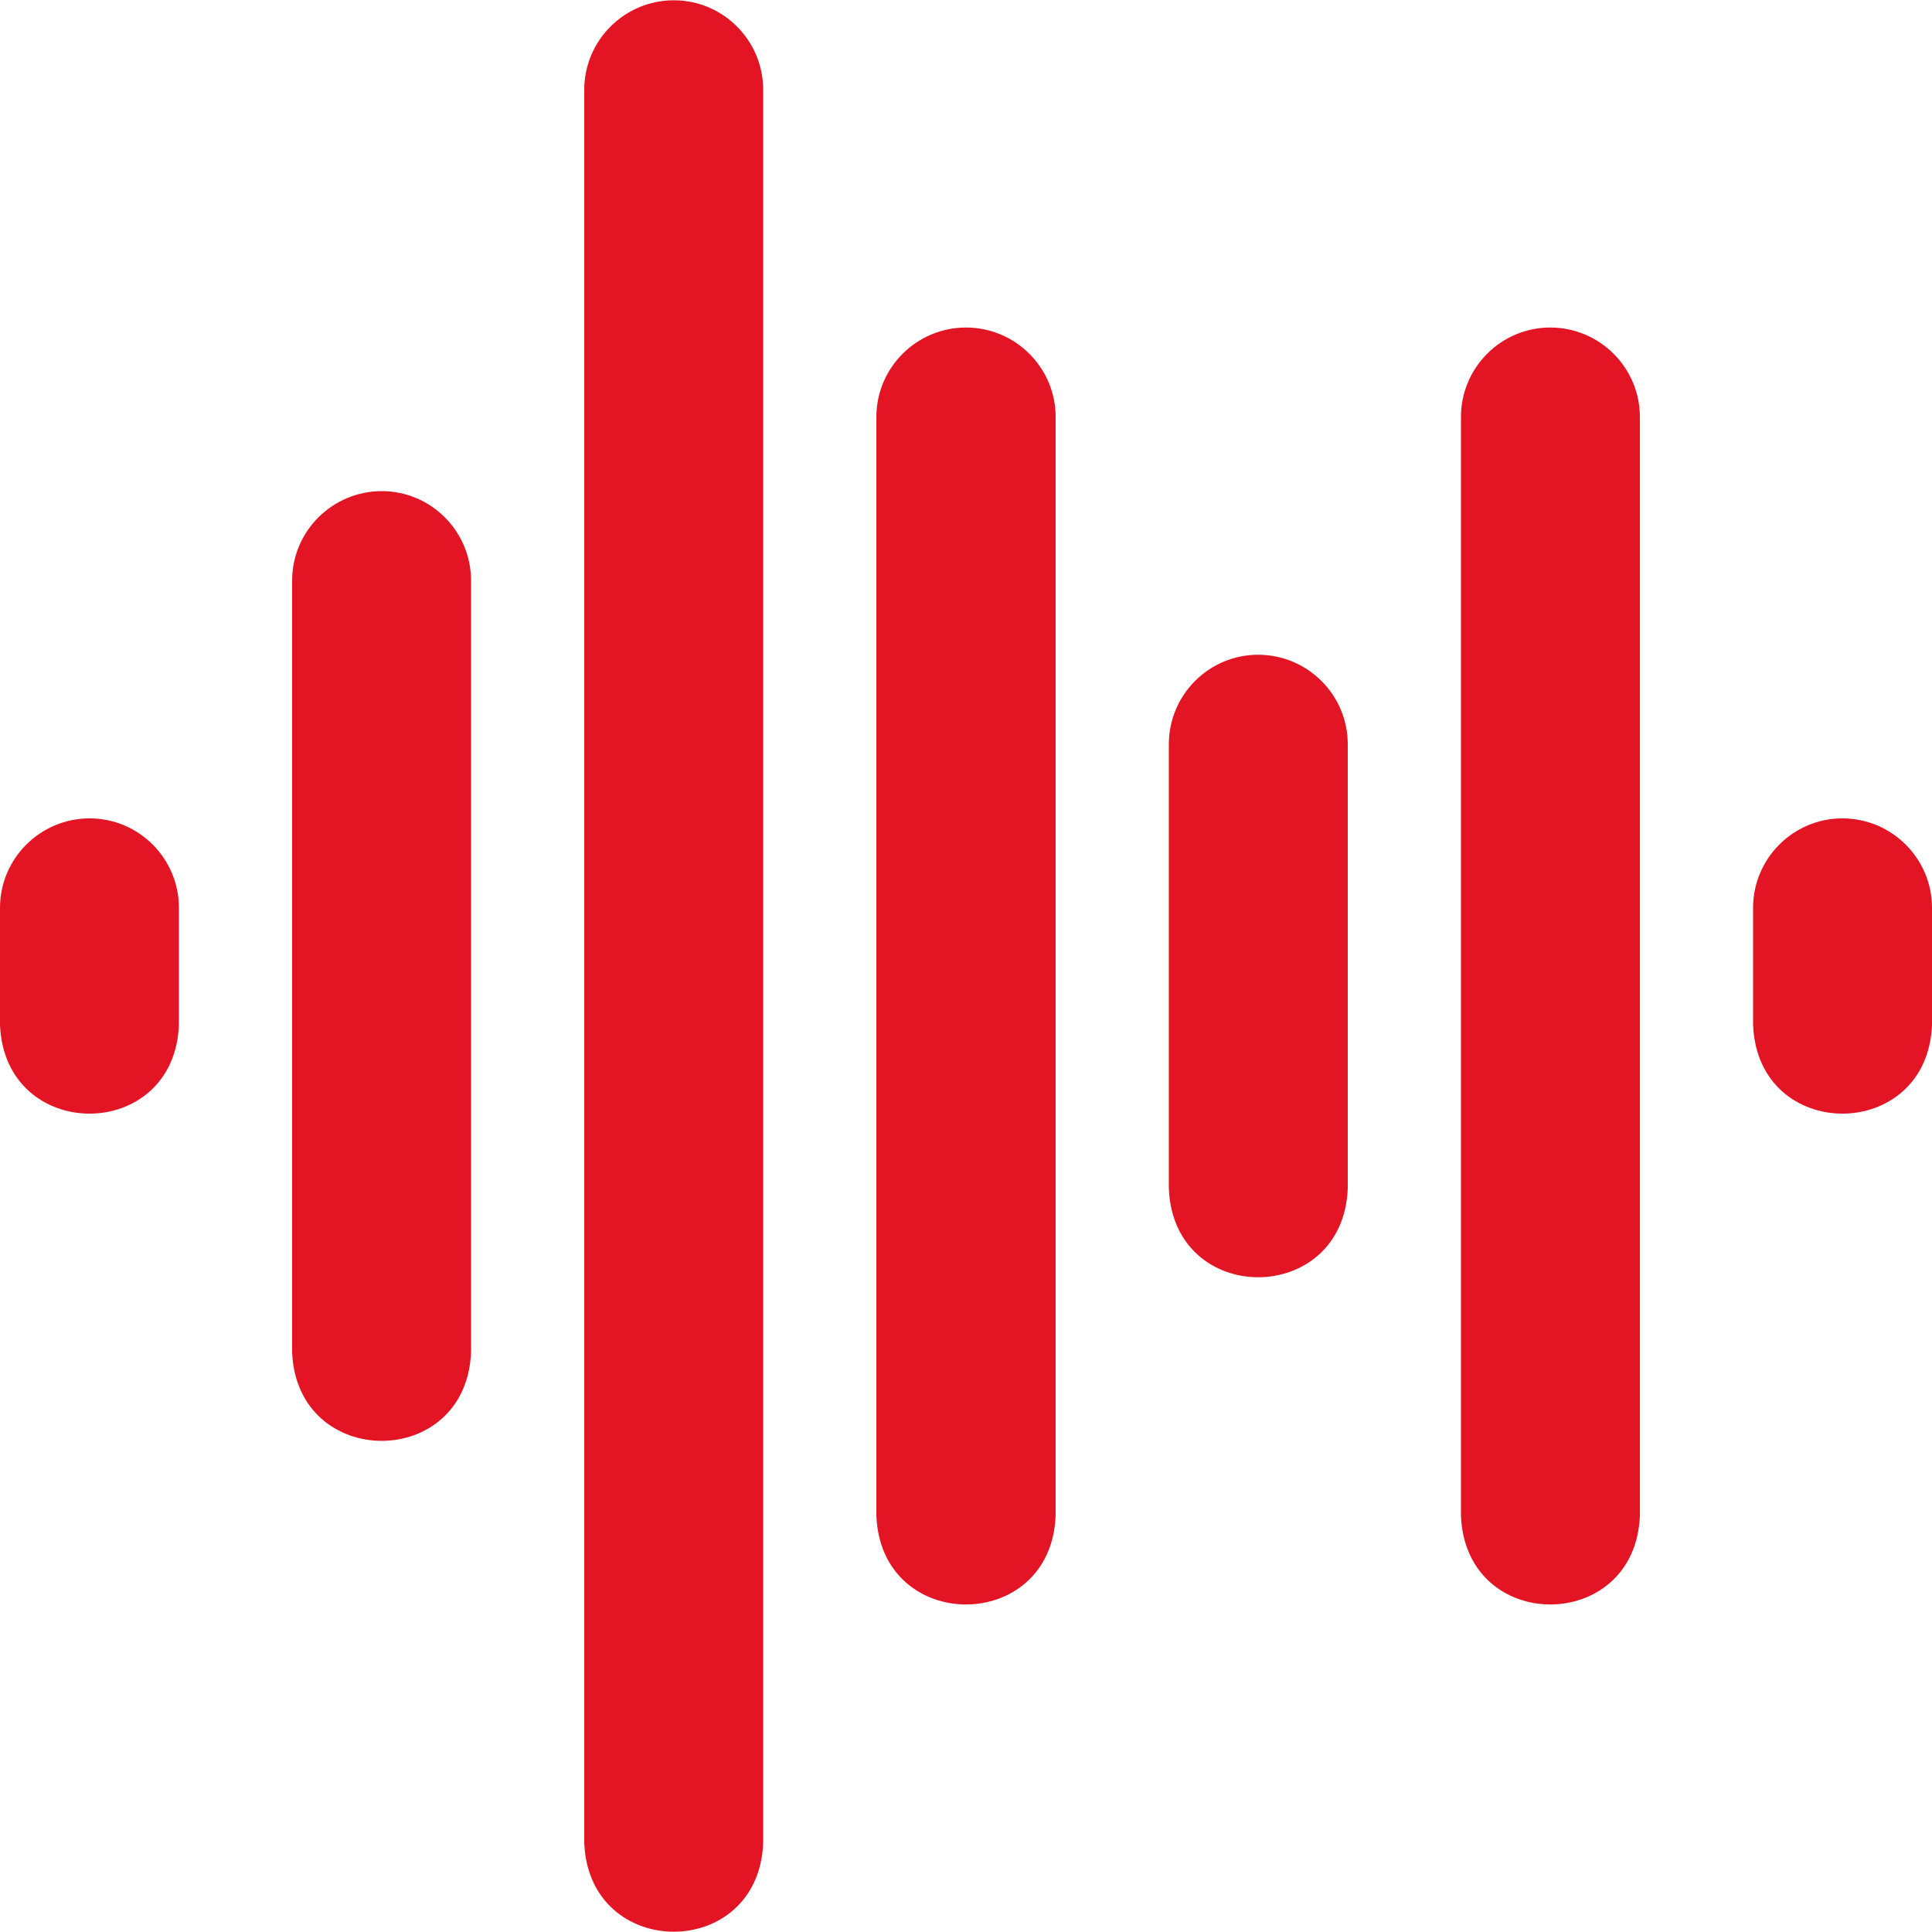
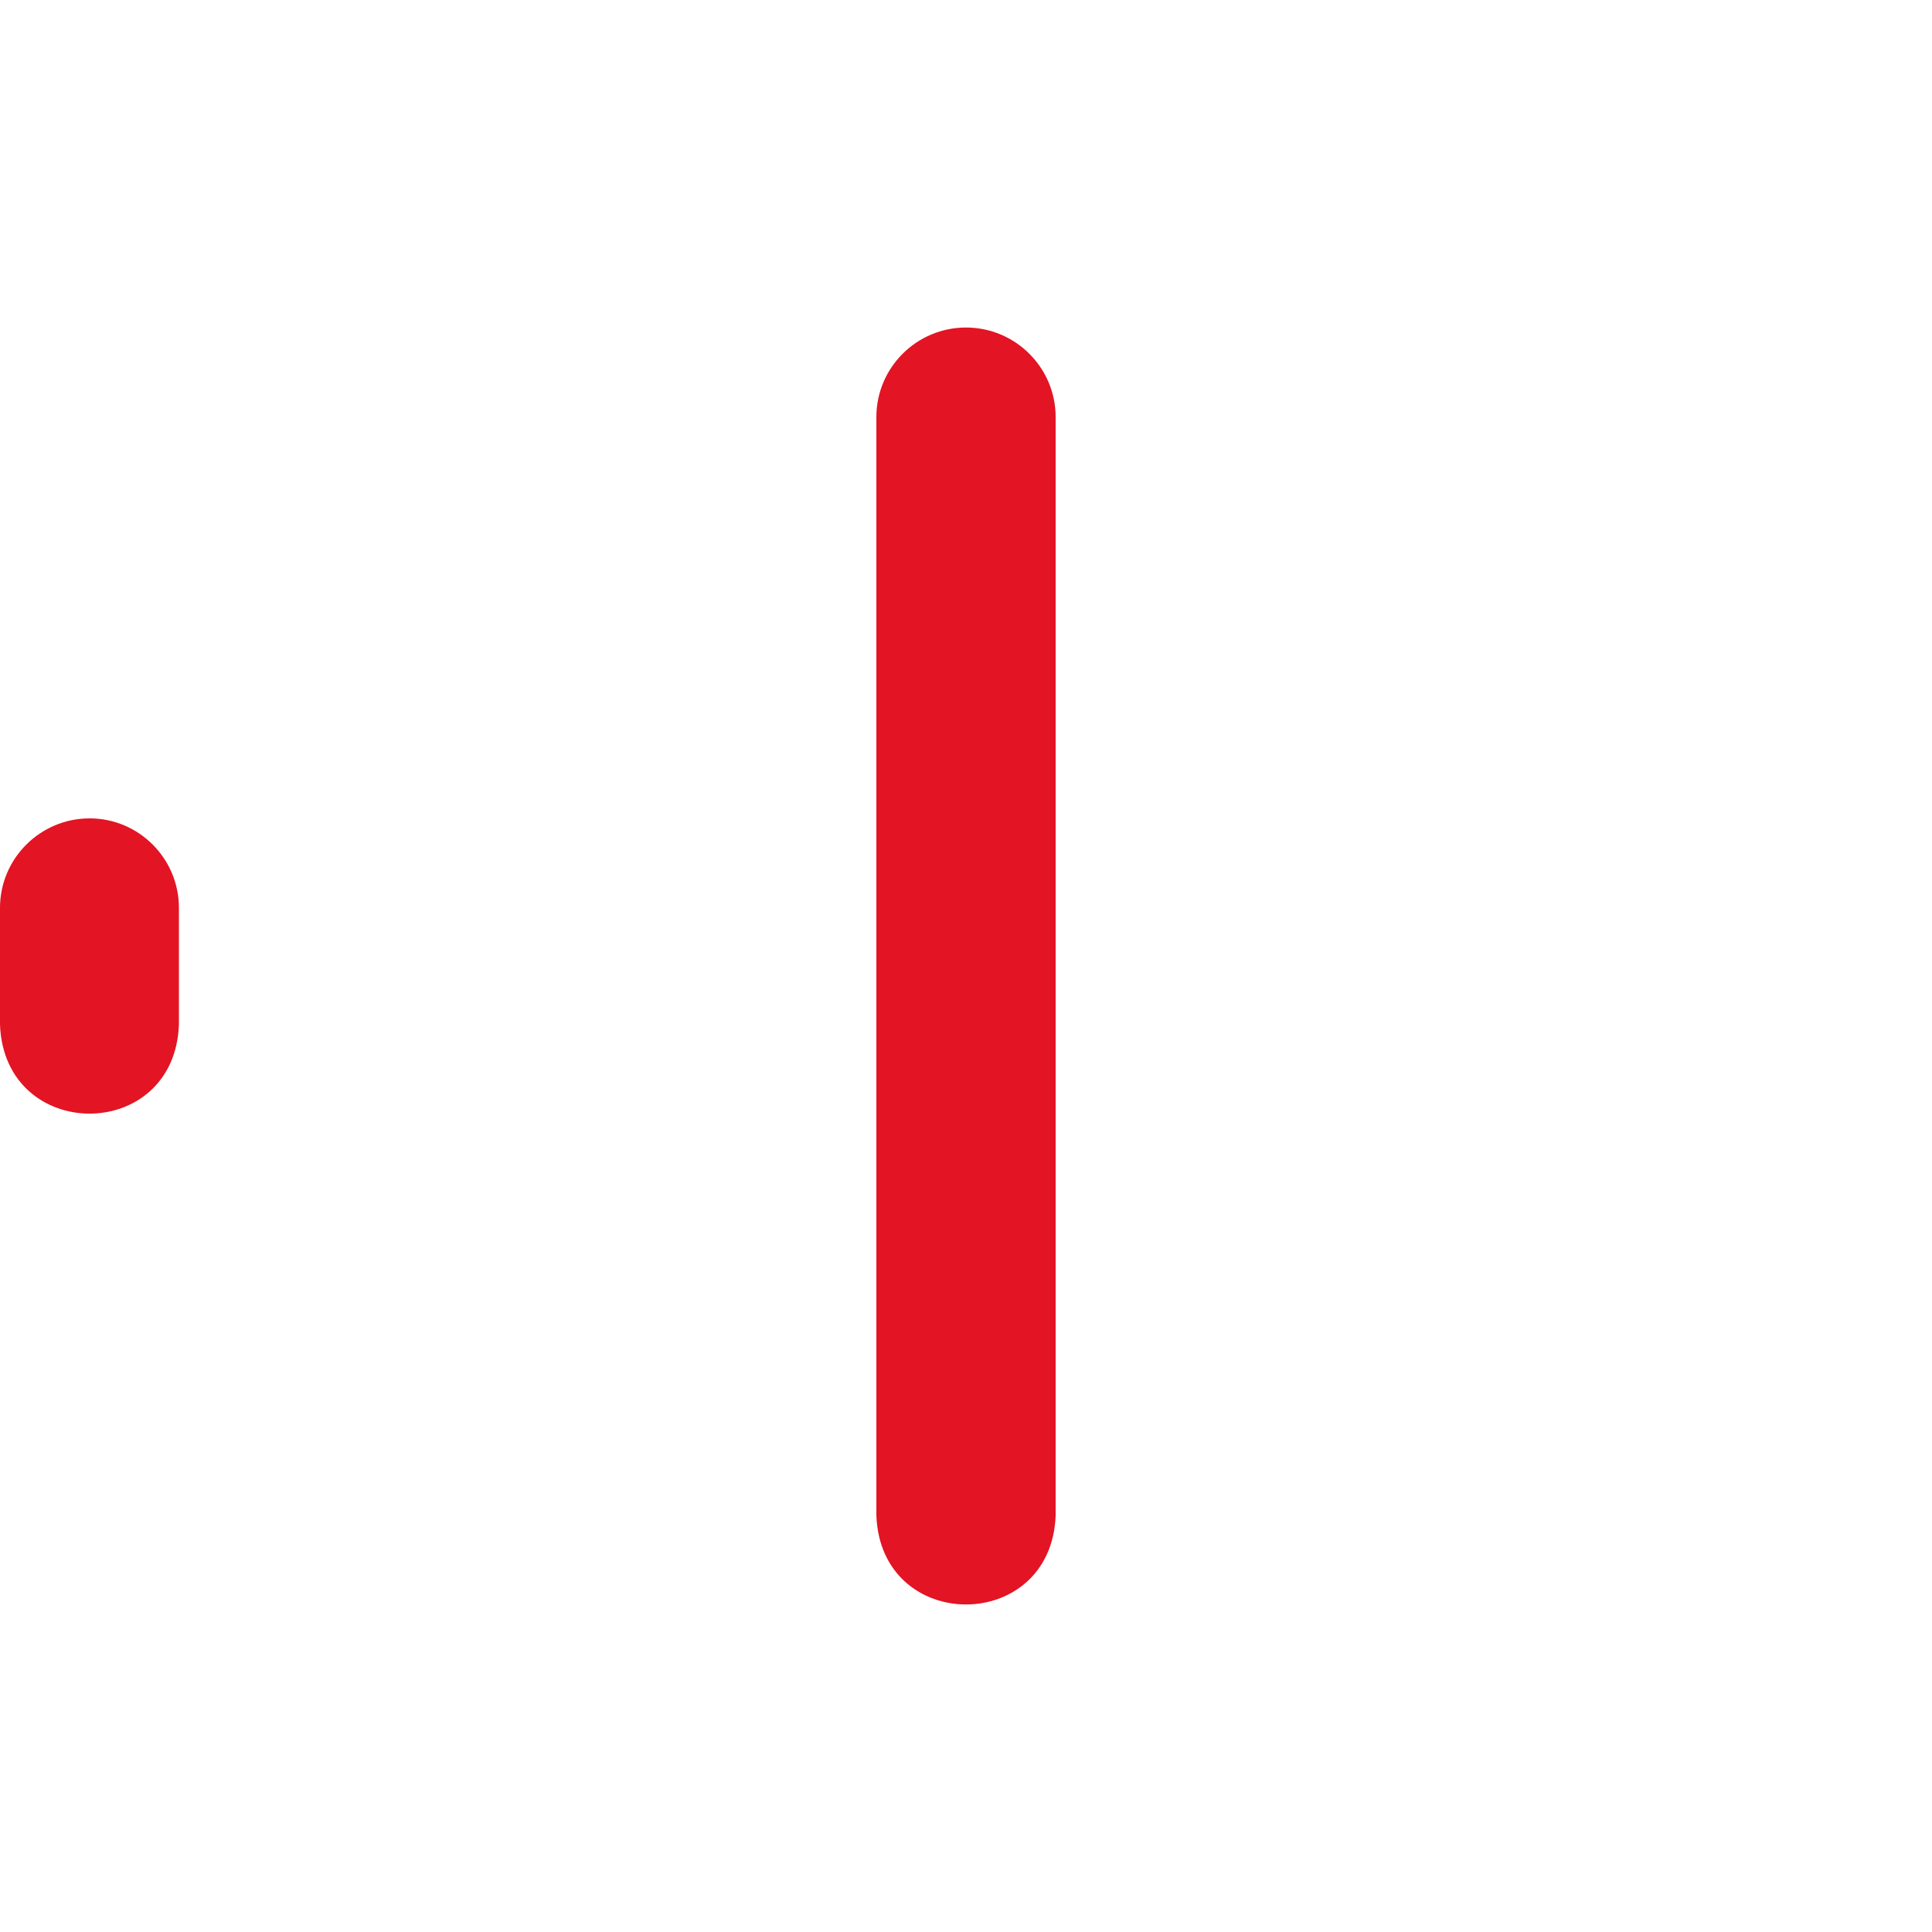
<svg xmlns="http://www.w3.org/2000/svg" id="Layer_1" fill="#e31423" enable-background="new 0 0 512 512" height="512" viewBox="0 0 512 512" width="512">
  <g>
-     <path d="m410.832 86.797c-13.048 0-23.663 10.639-23.663 23.717v291.126c1.194 31.473 46.23 31.36 47.416 0v-291.126c0-13.077-10.655-23.717-23.753-23.717z" />
    <path d="m256 86.797c-13.098 0-23.753 10.639-23.753 23.717v291.126c1.197 31.429 46.321 31.404 47.507 0v-291.126c0-13.077-10.656-23.717-23.754-23.717z" />
-     <path d="m333.415 173.517c-13.047 0-23.661 10.639-23.661 23.717v117.687c1.194 31.475 46.229 31.358 47.415 0v-117.687c0-13.078-10.656-23.717-23.754-23.717z" />
-     <path d="m488.247 216.878c-13.047 0-23.662 10.639-23.662 23.717v30.966c1.194 31.474 46.229 31.359 47.415 0v-30.966c0-13.078-10.655-23.717-23.753-23.717z" />
    <path d="m23.754 216.878c-13.098 0-23.754 10.639-23.754 23.716v30.966c1.198 31.382 46.233 31.451 47.415 0v-30.966c0-13.077-10.614-23.716-23.661-23.716z" />
-     <path d="m101.169 130.157c-13.098 0-23.754 10.639-23.754 23.717v204.406c1.198 31.384 46.234 31.45 47.417 0v-204.406c0-13.078-10.615-23.717-23.663-23.717z" />
-     <path d="m178.585.077c-13.098 0-23.753 10.639-23.753 23.717v464.566c1.197 31.383 46.232 31.45 47.415 0v-464.566c0-13.078-10.615-23.717-23.662-23.717z" />
  </g>
</svg>